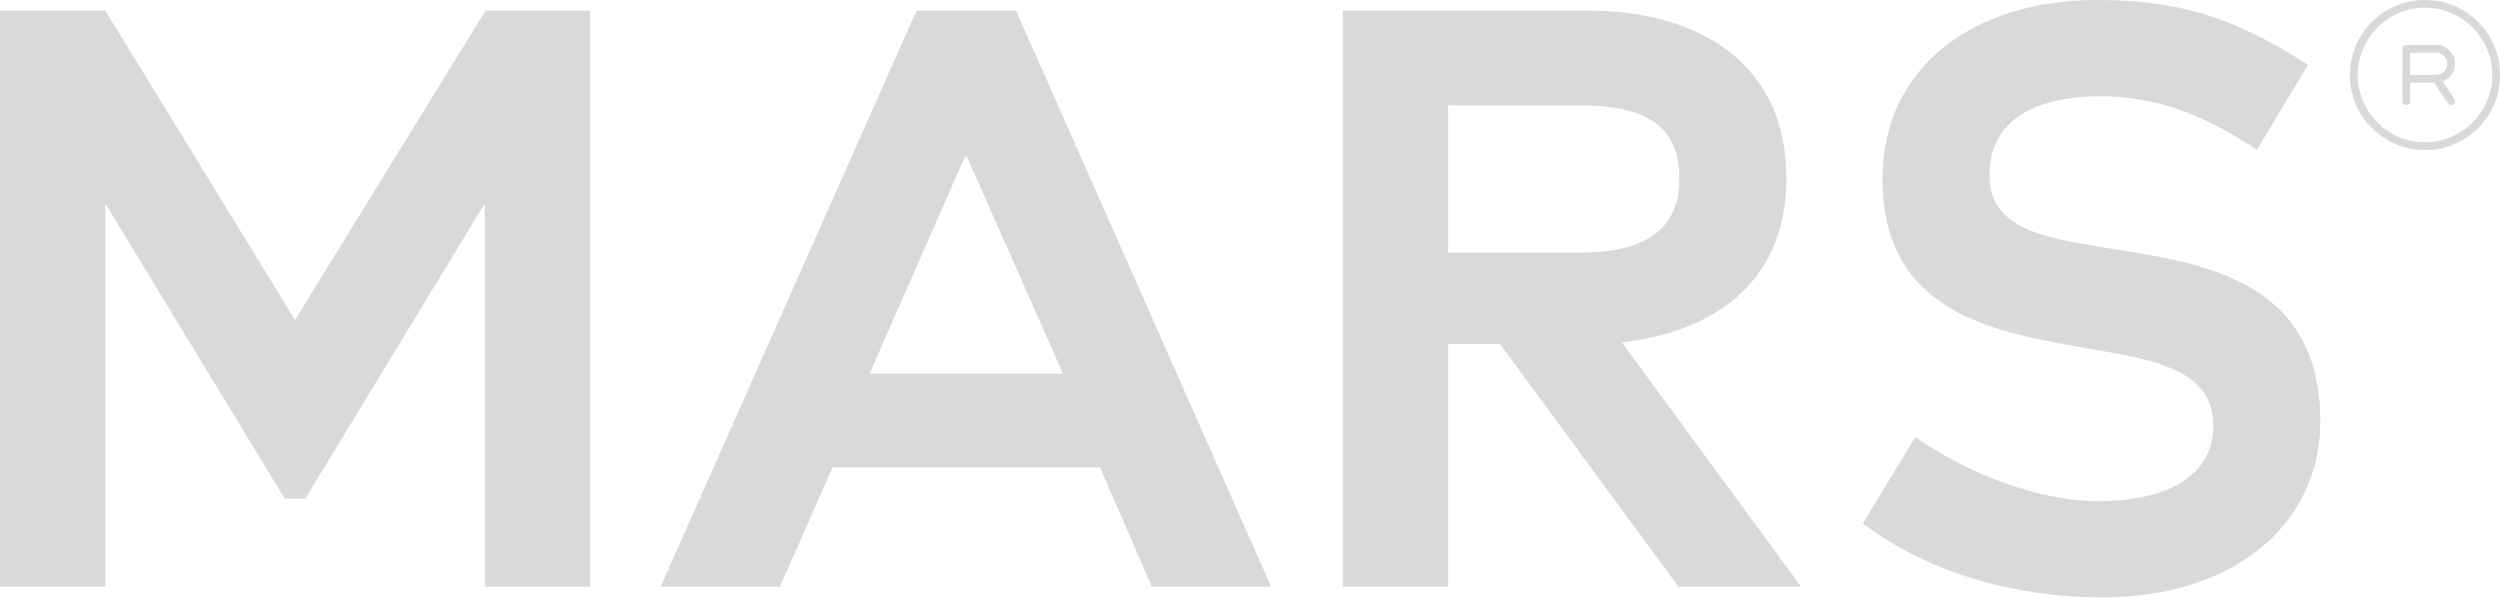
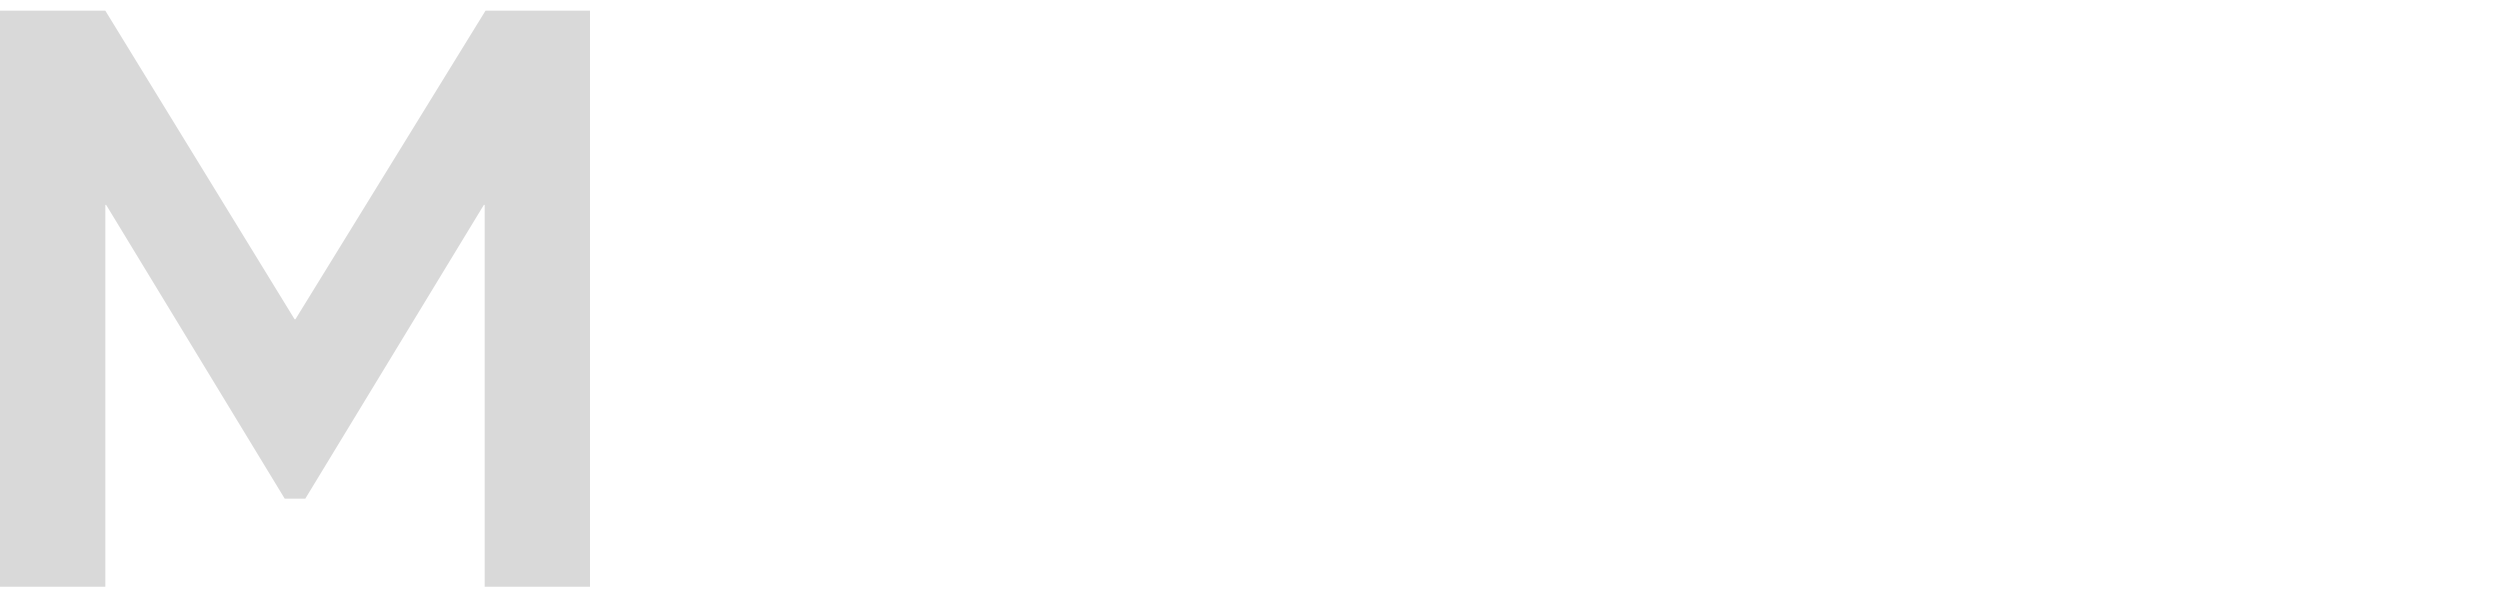
<svg xmlns="http://www.w3.org/2000/svg" width="400" height="96" viewBox="0 0 400 96" fill="none">
-   <path d="M298.041 83.737L306.467 69.912C315.42 76.232 326.743 80.182 335.696 80.182C347.809 80.182 354.128 75.442 354.128 68.201C354.128 59.906 346.492 57.931 336.749 56.219C321.345 53.455 301.2 51.48 301.2 28.571C301.2 10.533 316.078 0 335.432 0C347.809 0 357.025 2.37 369.27 10.401L361.106 23.962C352.022 17.906 344.254 15.404 336.091 15.404C325.558 15.404 318.316 19.223 318.316 28.044C318.316 36.47 326.479 37.919 336.749 39.63C352.022 42 371.244 44.502 371.244 67.411C371.244 84.132 357.157 95.586 336.354 95.586C322.398 95.586 308.442 91.636 298.041 83.737Z" fill="#D9D9D9" />
-   <path d="M231.703 93.875H214.85V1.712H254.48C269.226 1.712 285.816 8.295 285.816 28.571C285.816 46.213 272.781 53.323 259.483 54.771L288.186 93.875H268.568L239.997 55.035H231.703V93.875ZM231.703 16.853V40.42H252.9C265.013 40.42 268.7 35.285 268.7 28.571C268.7 21.461 265.013 16.853 252.9 16.853H231.703Z" fill="#D9D9D9" />
-   <path d="M124.784 93.875H105.693L146.64 1.712H162.571L203.386 93.875H184.295L176.001 74.784H133.211L124.784 93.875ZM154.408 25.016L139.135 59.774H170.076L154.671 25.016H154.408Z" fill="#D9D9D9" />
  <path d="M16.853 93.875H0V1.712H16.853L47.135 51.085H47.267L77.68 1.712H94.401V93.875H77.549V32.784H77.417L48.846 79.787H45.555L16.984 32.784H16.853V93.875Z" fill="#D9D9D9" />
  <g clip-path="url(#clip0_61_695)">
    <path d="M386.477 0.07C384.278 0.37 382.328 1.181 380.594 2.522C380.045 2.949 379.112 3.867 378.658 4.43C377.364 6.033 376.506 7.927 376.141 9.989C376.009 10.72 375.958 12.478 376.042 13.28C376.244 15.15 376.895 16.983 377.908 18.539C378.367 19.242 378.77 19.744 379.398 20.386C381.362 22.402 383.842 23.62 386.664 23.948C387.292 24.023 388.82 24.009 389.5 23.93C393.006 23.494 396.137 21.53 398.092 18.539C399.105 16.988 399.756 15.15 399.953 13.28C400.037 12.506 399.991 10.772 399.864 10.05C399.409 7.397 398.223 5.161 396.287 3.305C394.534 1.617 392.308 0.516 389.852 0.113C389.205 0.009 387.123 -0.019 386.477 0.07ZM389.547 1.336C393.058 1.866 396.1 4.083 397.656 7.242C398.411 8.77 398.753 10.261 398.753 12C398.753 13.083 398.683 13.645 398.43 14.649C397.417 18.656 394.141 21.759 390.062 22.566C387.048 23.166 384.016 22.458 381.484 20.564C380.875 20.114 379.839 19.069 379.384 18.45C377.284 15.6 376.68 12.047 377.734 8.747C378.377 6.745 379.595 4.959 381.25 3.609C382.141 2.878 383.434 2.175 384.602 1.791C385.497 1.491 386.139 1.359 387.227 1.247C387.602 1.209 389.069 1.266 389.547 1.336Z" fill="#D9D9D9" />
    <path d="M384.733 7.242C384.648 7.275 384.536 7.378 384.484 7.463C384.391 7.613 384.391 7.688 384.391 12.005V16.392L384.498 16.552C384.569 16.655 384.677 16.735 384.803 16.781C384.977 16.842 385.023 16.842 385.197 16.781C385.323 16.735 385.431 16.655 385.502 16.552C385.609 16.392 385.609 16.378 385.609 14.808V13.219H387.531H389.453L390.573 14.902C391.192 15.825 391.75 16.627 391.82 16.678C392.116 16.913 392.495 16.838 392.72 16.505C392.847 16.317 392.856 16.13 392.753 15.924C392.711 15.844 392.28 15.183 391.797 14.461C391.319 13.739 390.906 13.125 390.892 13.092C390.869 13.055 390.958 12.985 391.15 12.891C391.891 12.525 392.392 11.944 392.669 11.133C392.847 10.613 392.856 9.853 392.697 9.328C392.402 8.381 391.703 7.669 390.742 7.327L390.367 7.196L387.625 7.186C385.333 7.177 384.859 7.186 384.733 7.242ZM390.545 8.592C390.892 8.766 391.234 9.108 391.408 9.455C391.525 9.699 391.539 9.774 391.539 10.195C391.539 10.617 391.525 10.692 391.403 10.945C391.131 11.499 390.616 11.869 390.002 11.958C389.842 11.981 388.787 12 387.662 12H385.609V10.219V8.433L387.944 8.447L390.273 8.461L390.545 8.592Z" fill="#D9D9D9" />
  </g>
  <defs>
    <clipPath id="clip0_61_695">
-       <rect width="24" height="24" fill="white" transform="translate(376)" />
-     </clipPath>
+       </clipPath>
  </defs>
</svg>